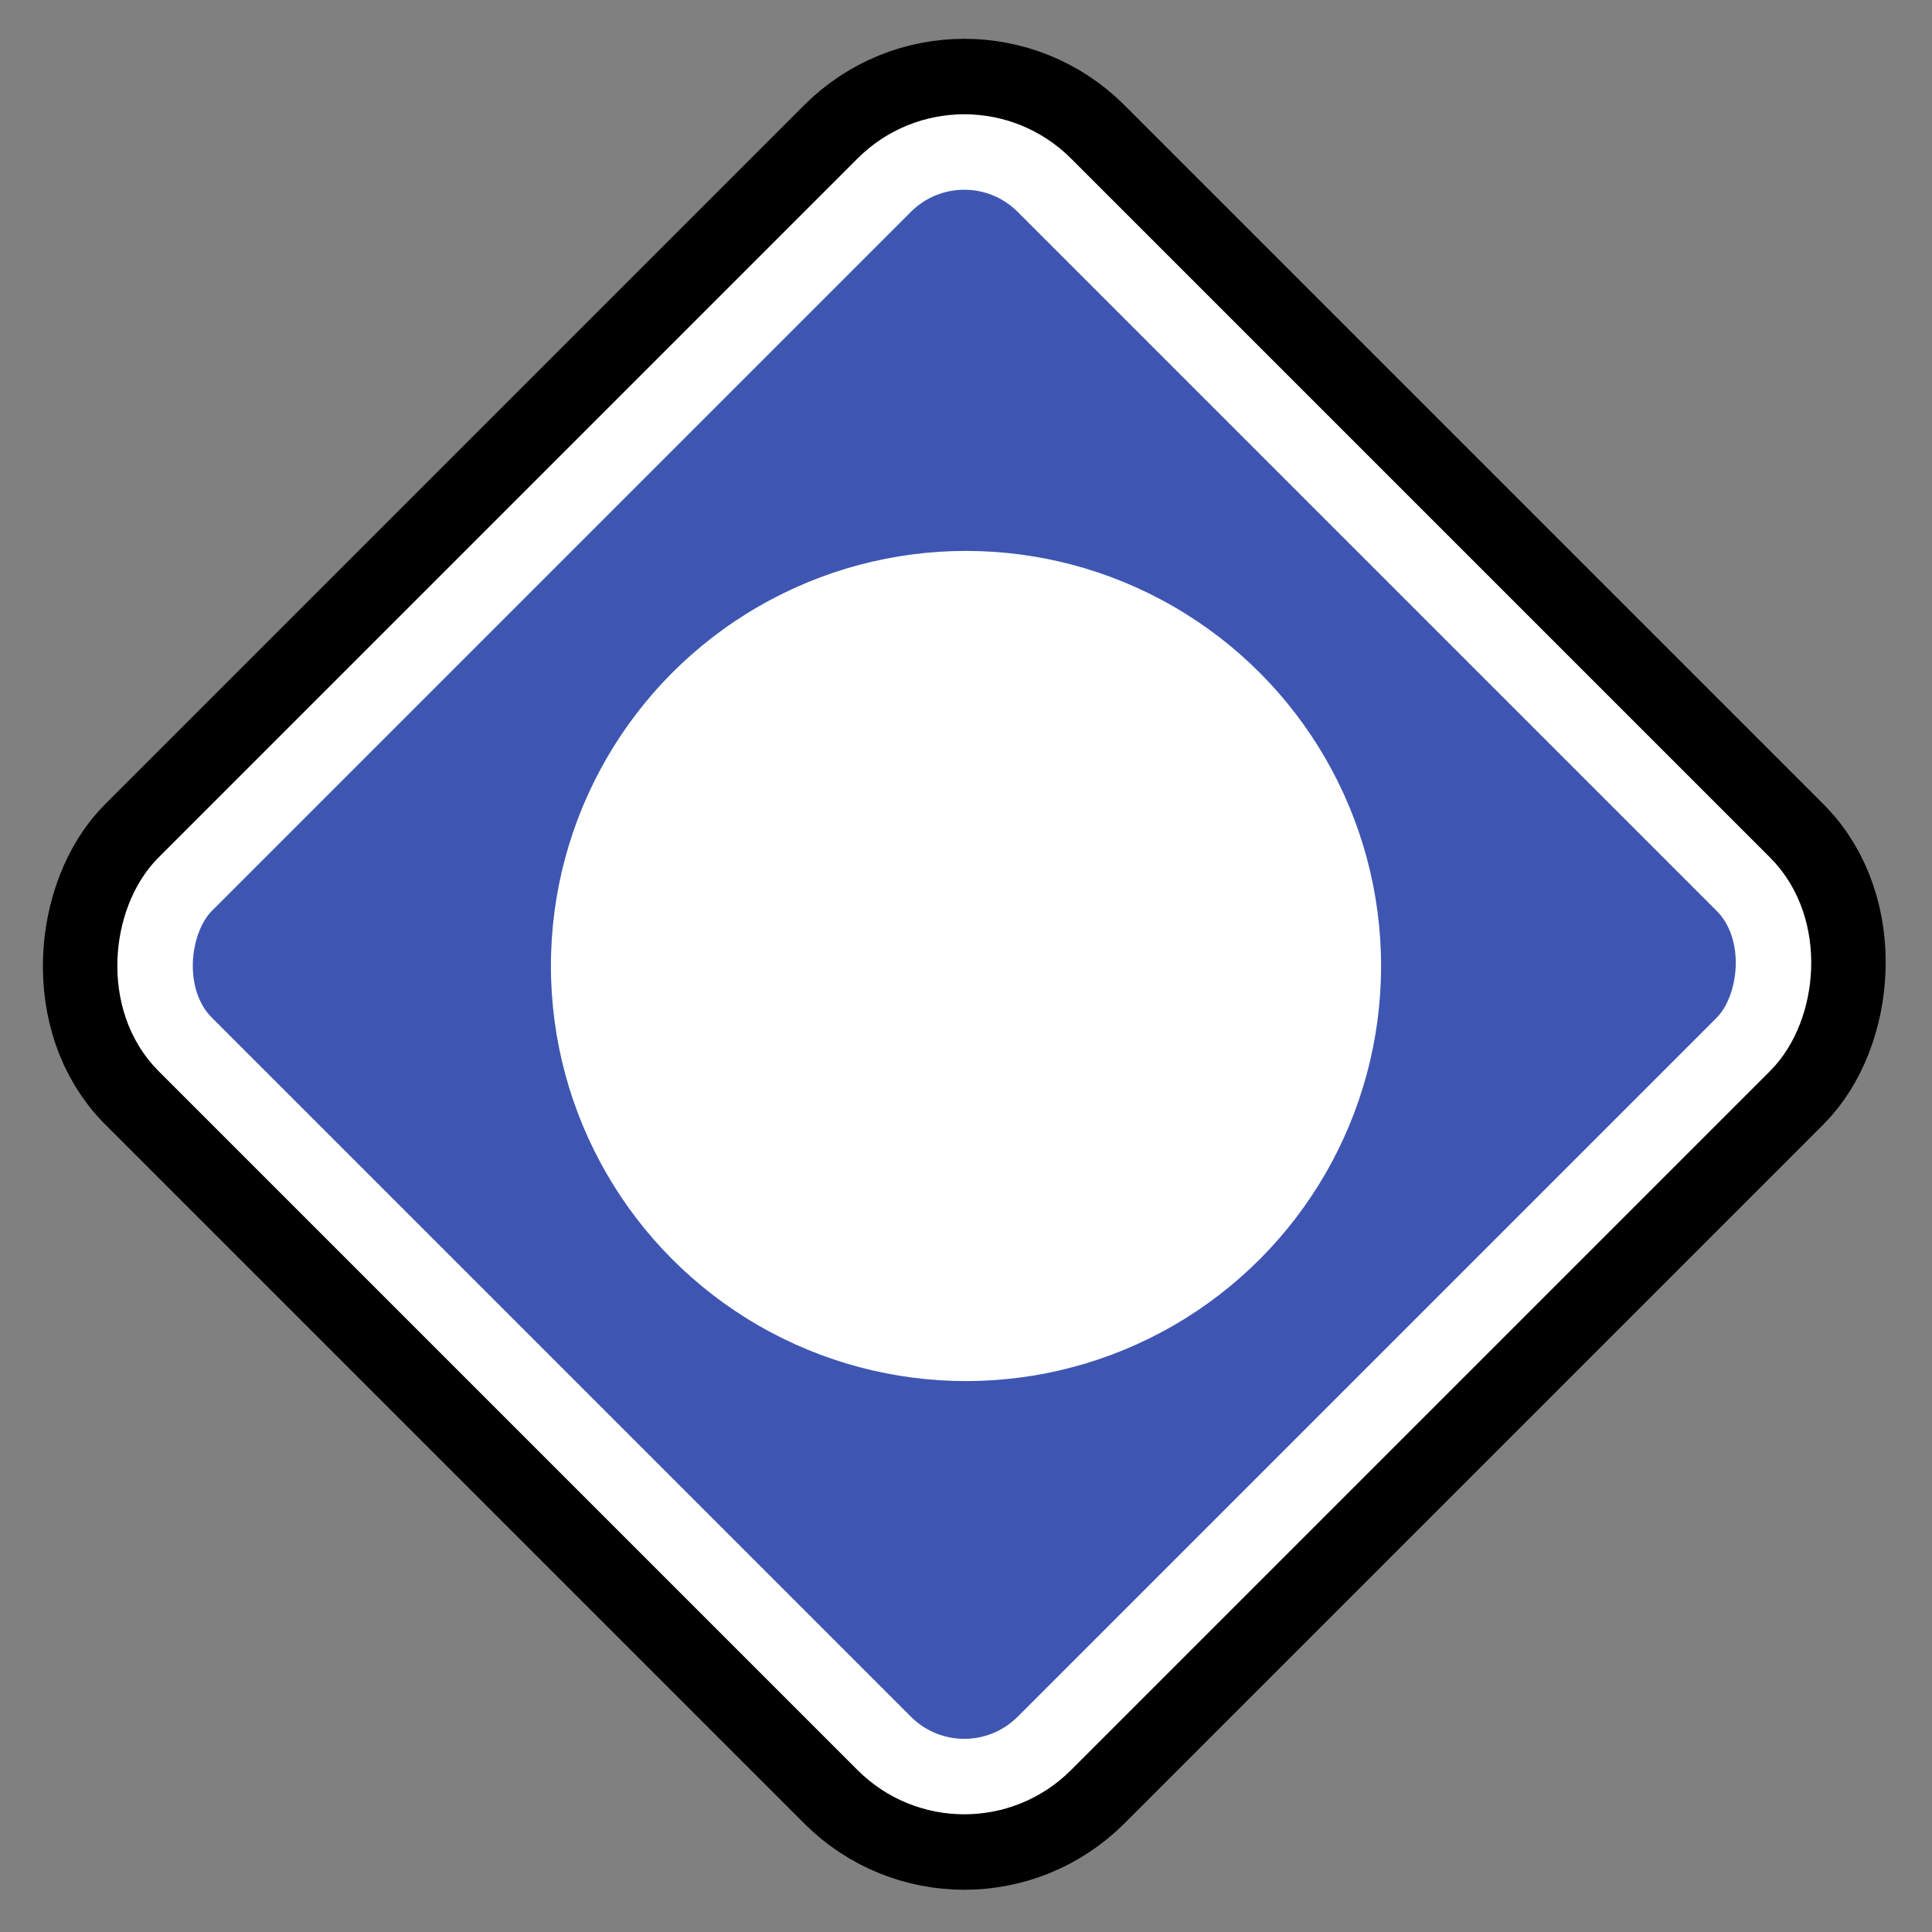
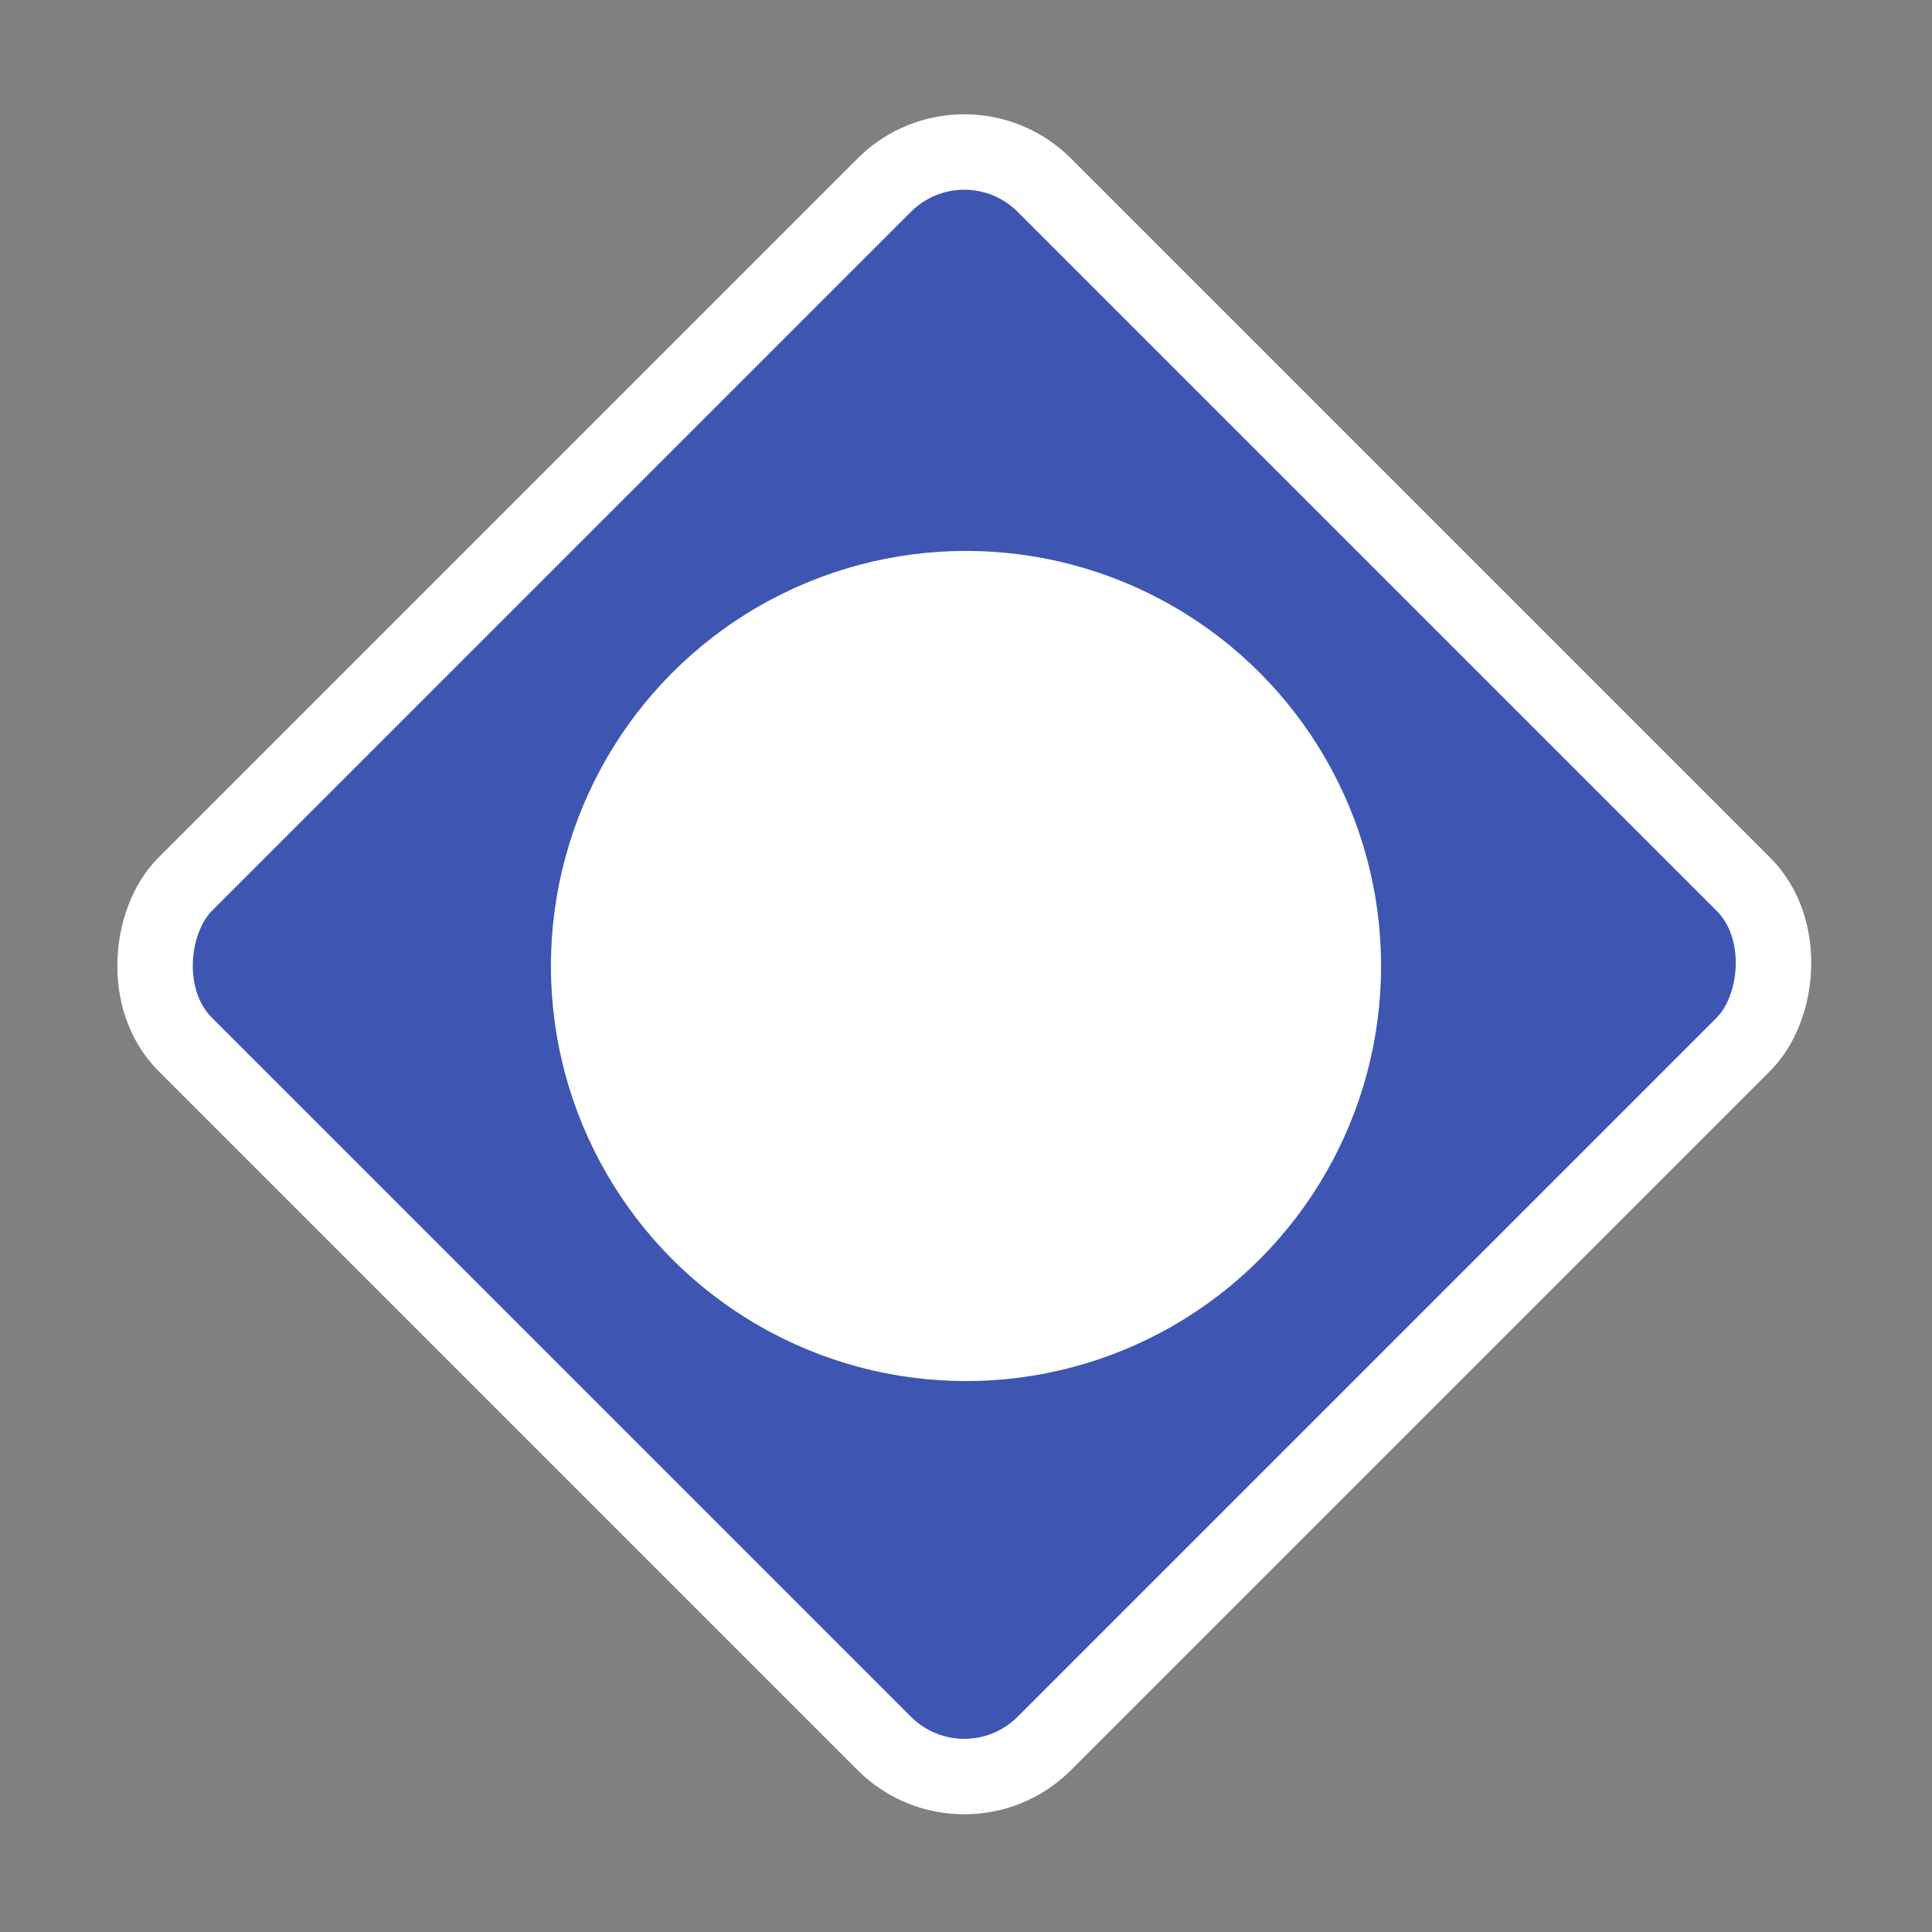
<svg xmlns="http://www.w3.org/2000/svg" width="256" height="256" viewBox="0 0 256 256" fill="none">
  <rect x="0" y="0" width="256" height="256" fill="#808080" stroke="none" />
-   <rect x="127.773" y="6.858" width="171" height="171" rx="20" transform="rotate(45 127.773 6.858)" stroke="black" stroke-width="20" />
  <rect x="127.773" y="13.929" width="161" height="161" rx="15" transform="rotate(45 127.773 13.929)" fill="#3E56B2" stroke="white" stroke-width="10" />
  <circle cx="128" cy="128" r="55" fill="white" />
</svg>